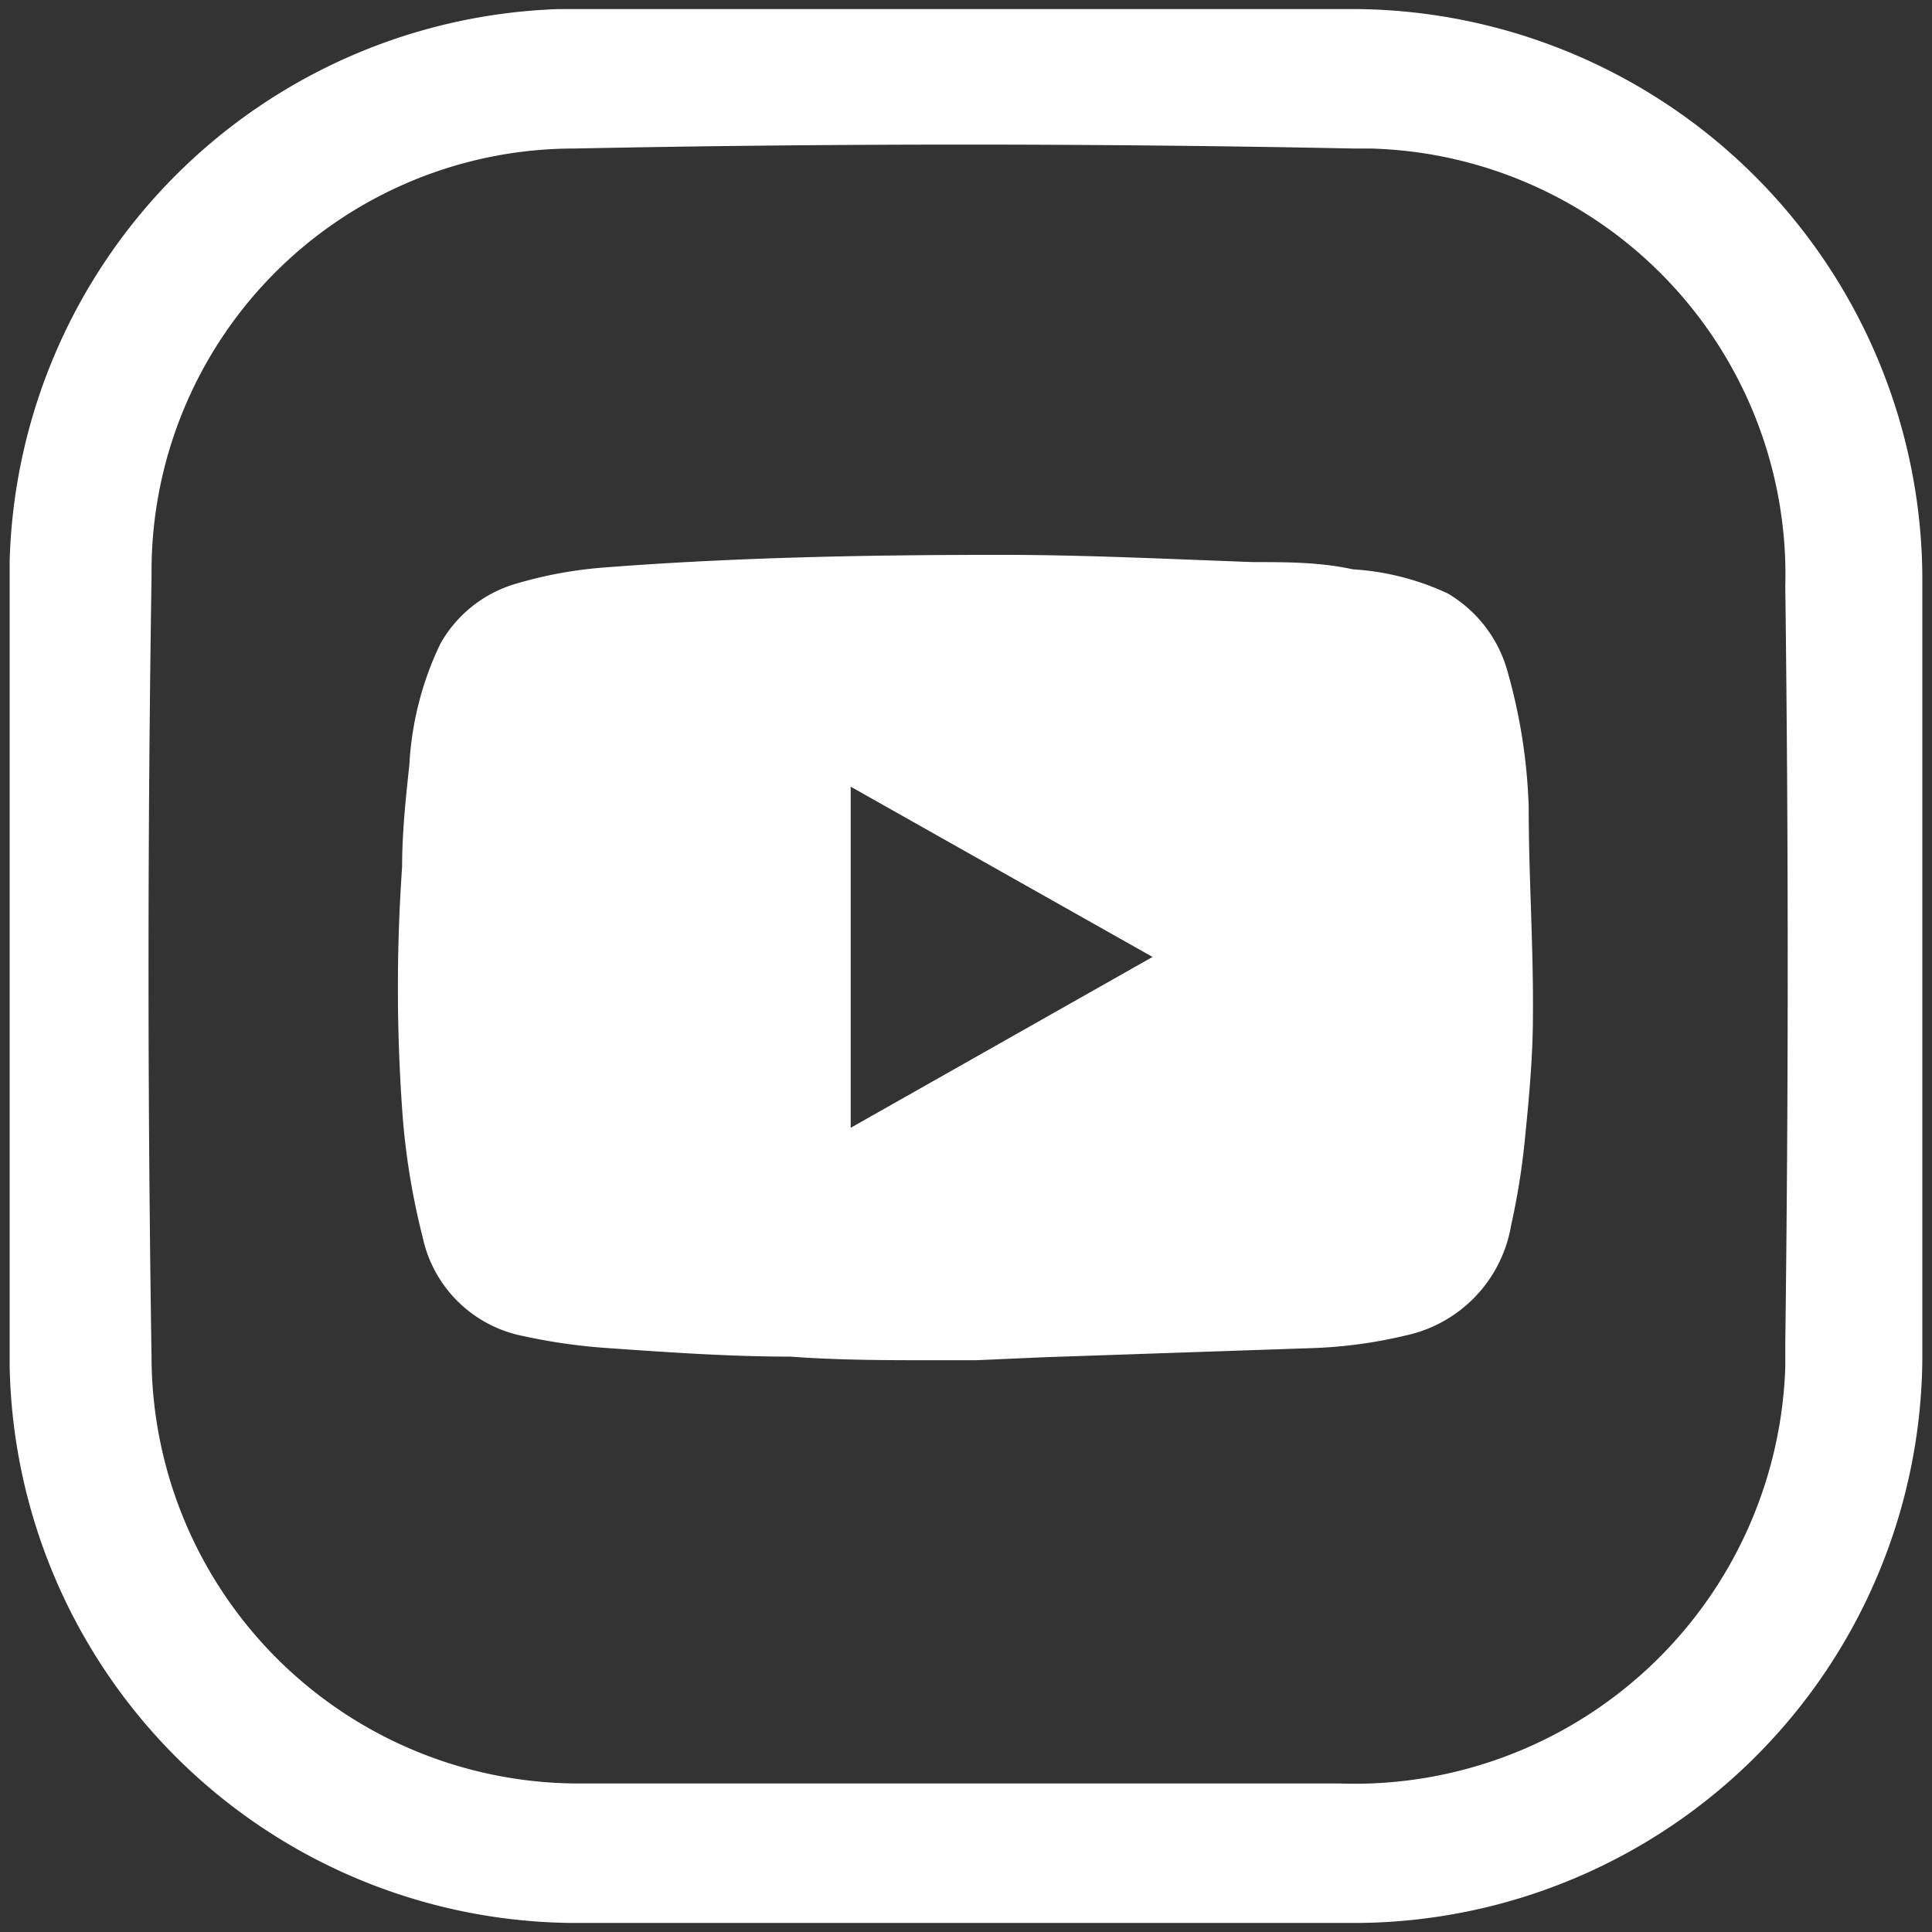
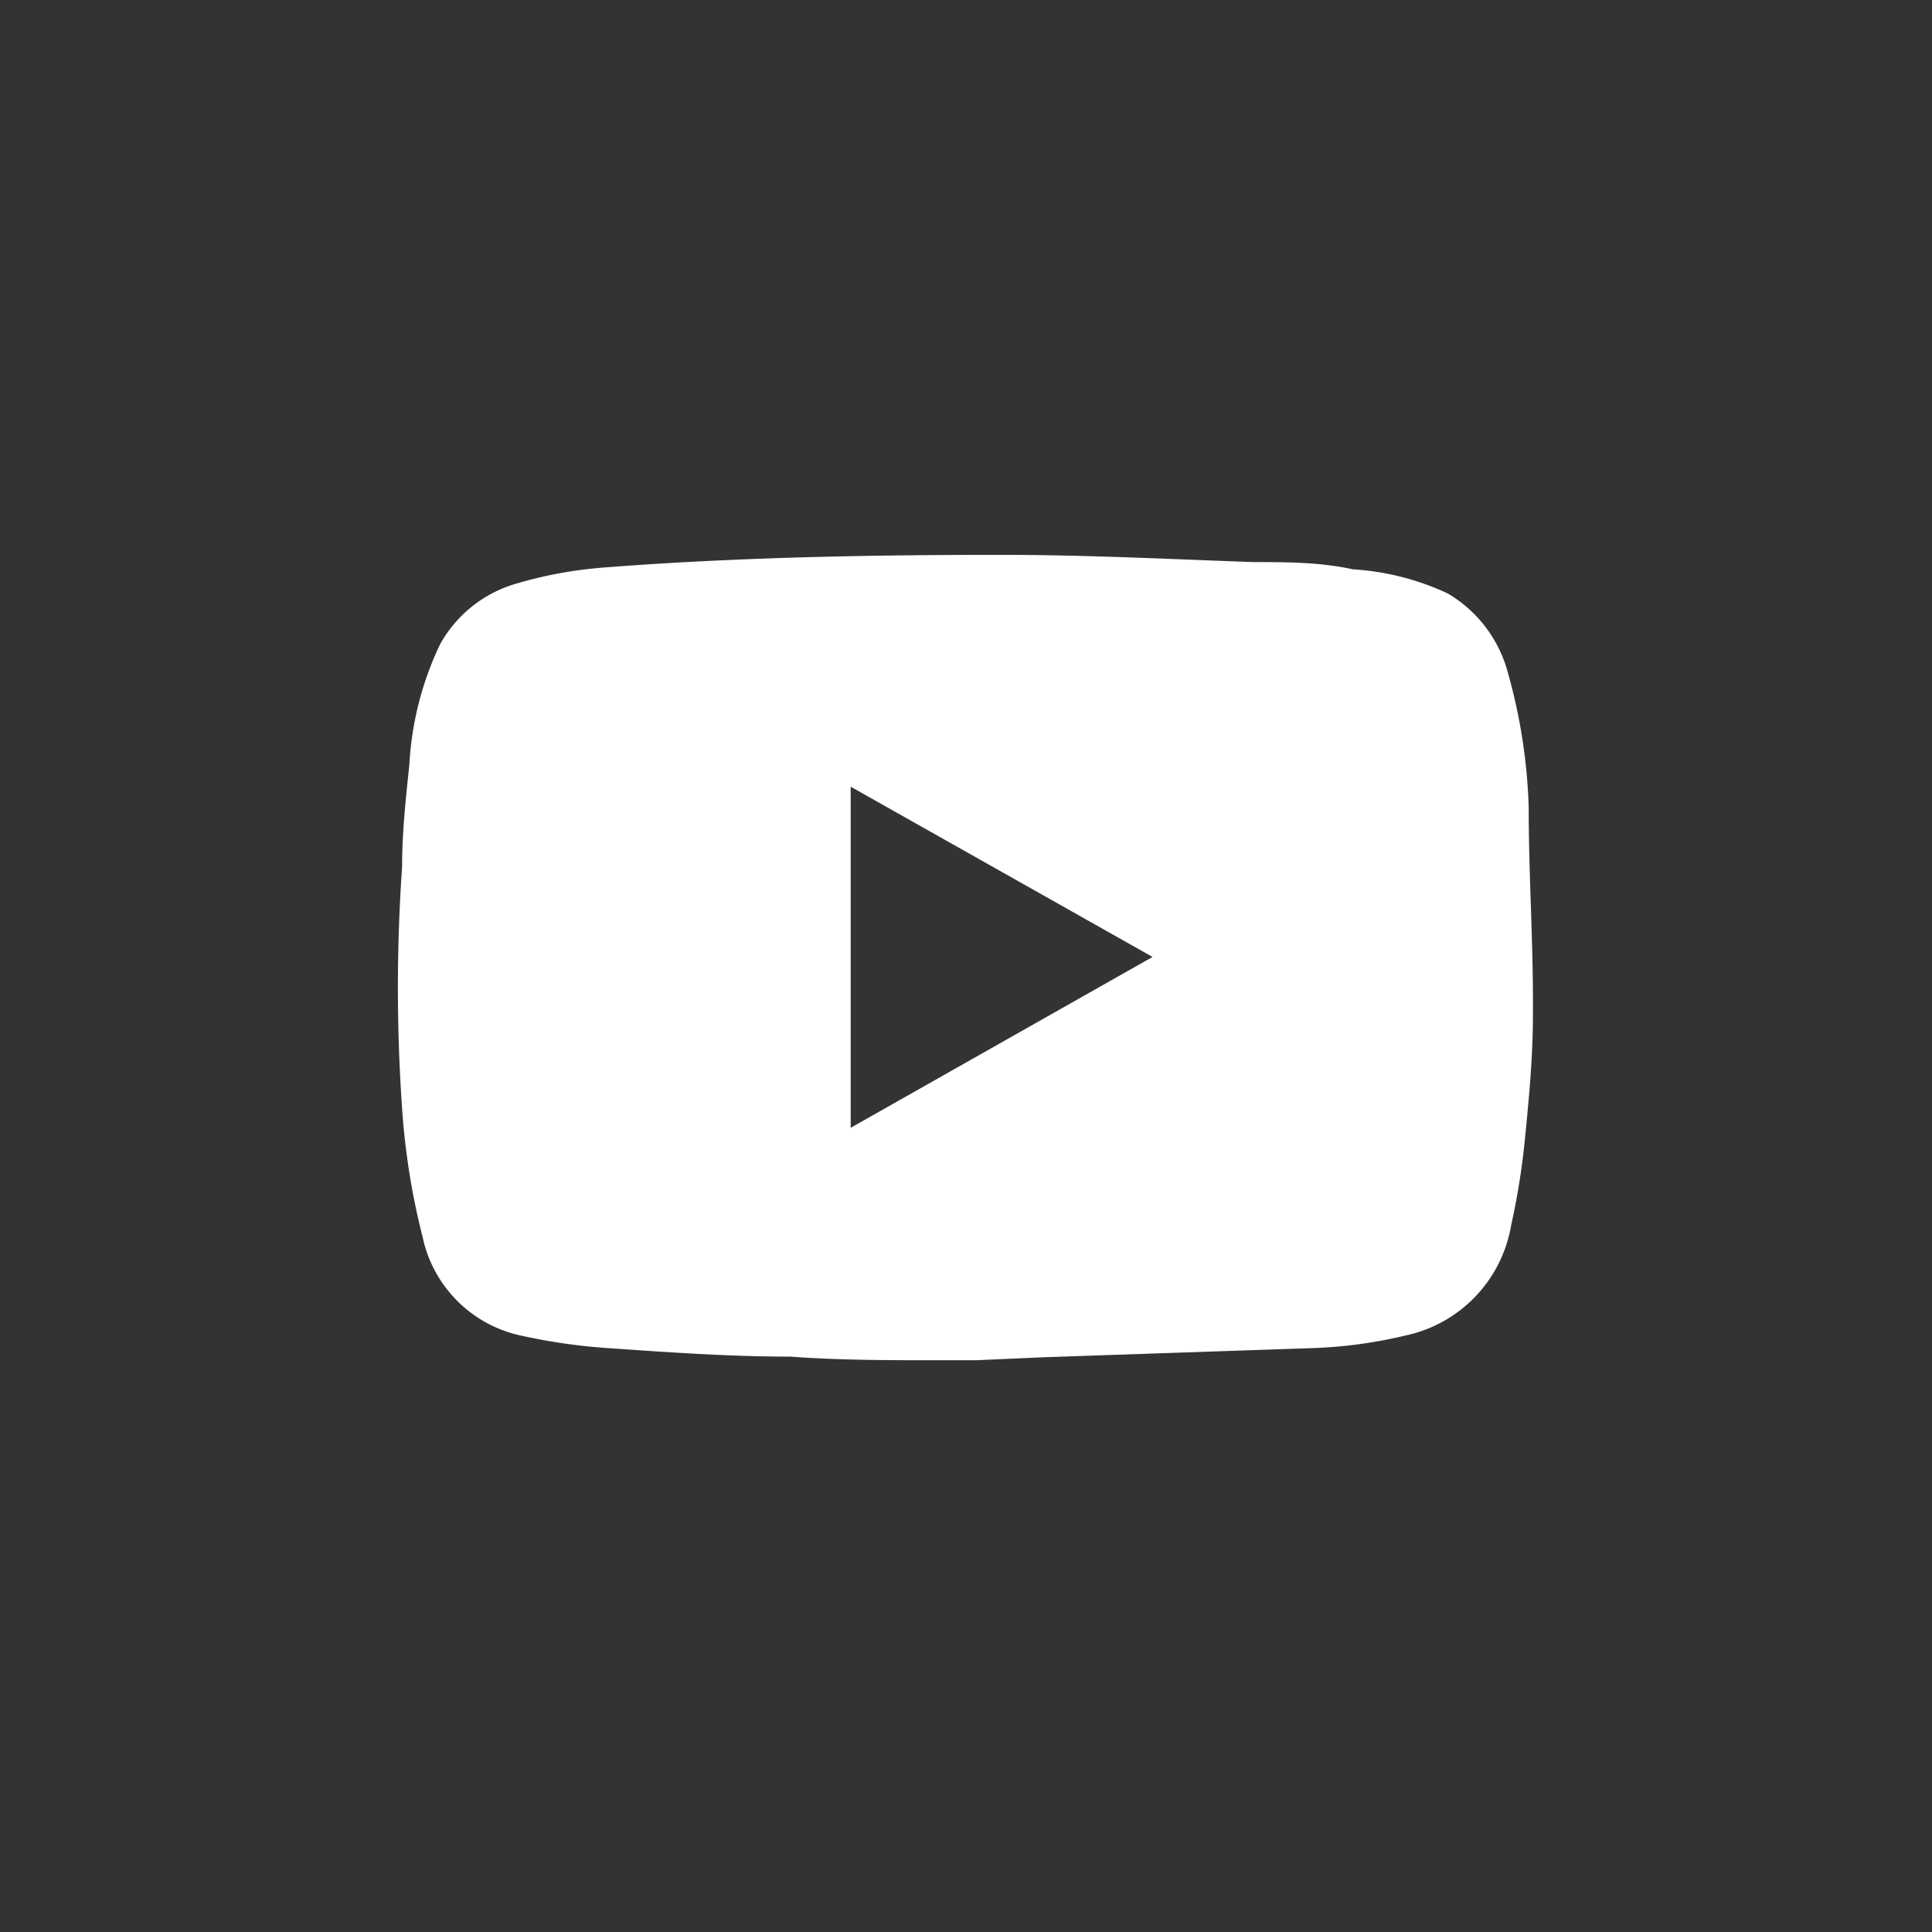
<svg xmlns="http://www.w3.org/2000/svg" id="Layer_1" data-name="Layer 1" viewBox="0 0 32 32">
  <rect x="0" y="0" width="32" height="32" fill="#333333" stroke="none" />
  <defs>
    <style>.cls-1{fill:#fff;}</style>
  </defs>
-   <path class="cls-1" d="M22.46.15H16c-2.24,0-4.49,0-6.73,0A9.41,9.41,0,0,0,.16,9.29V22.63a9.4,9.4,0,0,0,9.3,9.22H22.51a9.42,9.42,0,0,0,9.33-9.33V9.58A9.46,9.46,0,0,0,22.46.15Zm7.11,22.1v.39a7.14,7.14,0,0,1-7.39,6.9H16c-2.13,0-4.24,0-6.29,0H9.62a7.08,7.08,0,0,1-7.11-7.06q-.1-6.46,0-12.93V9.46a7,7,0,0,1,7-7q6.45-.13,12.91,0h.28a7.06,7.06,0,0,1,6.87,7.25Q29.65,16,29.57,22.25Z" />
  <path class="cls-1" d="M16.58,9.19c1.39,0,2.79.07,4.18.12.55,0,1.1,0,1.65.12a4.33,4.33,0,0,1,1.57.4,2.17,2.17,0,0,1,1,1.33,9.17,9.17,0,0,1,.34,2.21c0,1.15.08,2.3.07,3.45,0,.71-.07,1.42-.14,2.12a11.87,11.87,0,0,1-.22,1.35,2.25,2.25,0,0,1-1.75,1.83,7.69,7.69,0,0,1-1.58.21l-4.4.15-1.14.05-.62,0c-.82,0-1.64,0-2.45-.06-1,0-2-.07-3-.14a9.52,9.52,0,0,1-1.42-.2A2.12,2.12,0,0,1,7,20.49a11.82,11.82,0,0,1-.34-2.13,28.82,28.82,0,0,1,0-4c0-.57.06-1.13.12-1.69a5.28,5.28,0,0,1,.51-2,2.11,2.11,0,0,1,1.25-1A7,7,0,0,1,10,9.4C12.19,9.23,14.39,9.19,16.58,9.19Zm-2.49,9.49,5-2.83-5-2.82Z" />
</svg>